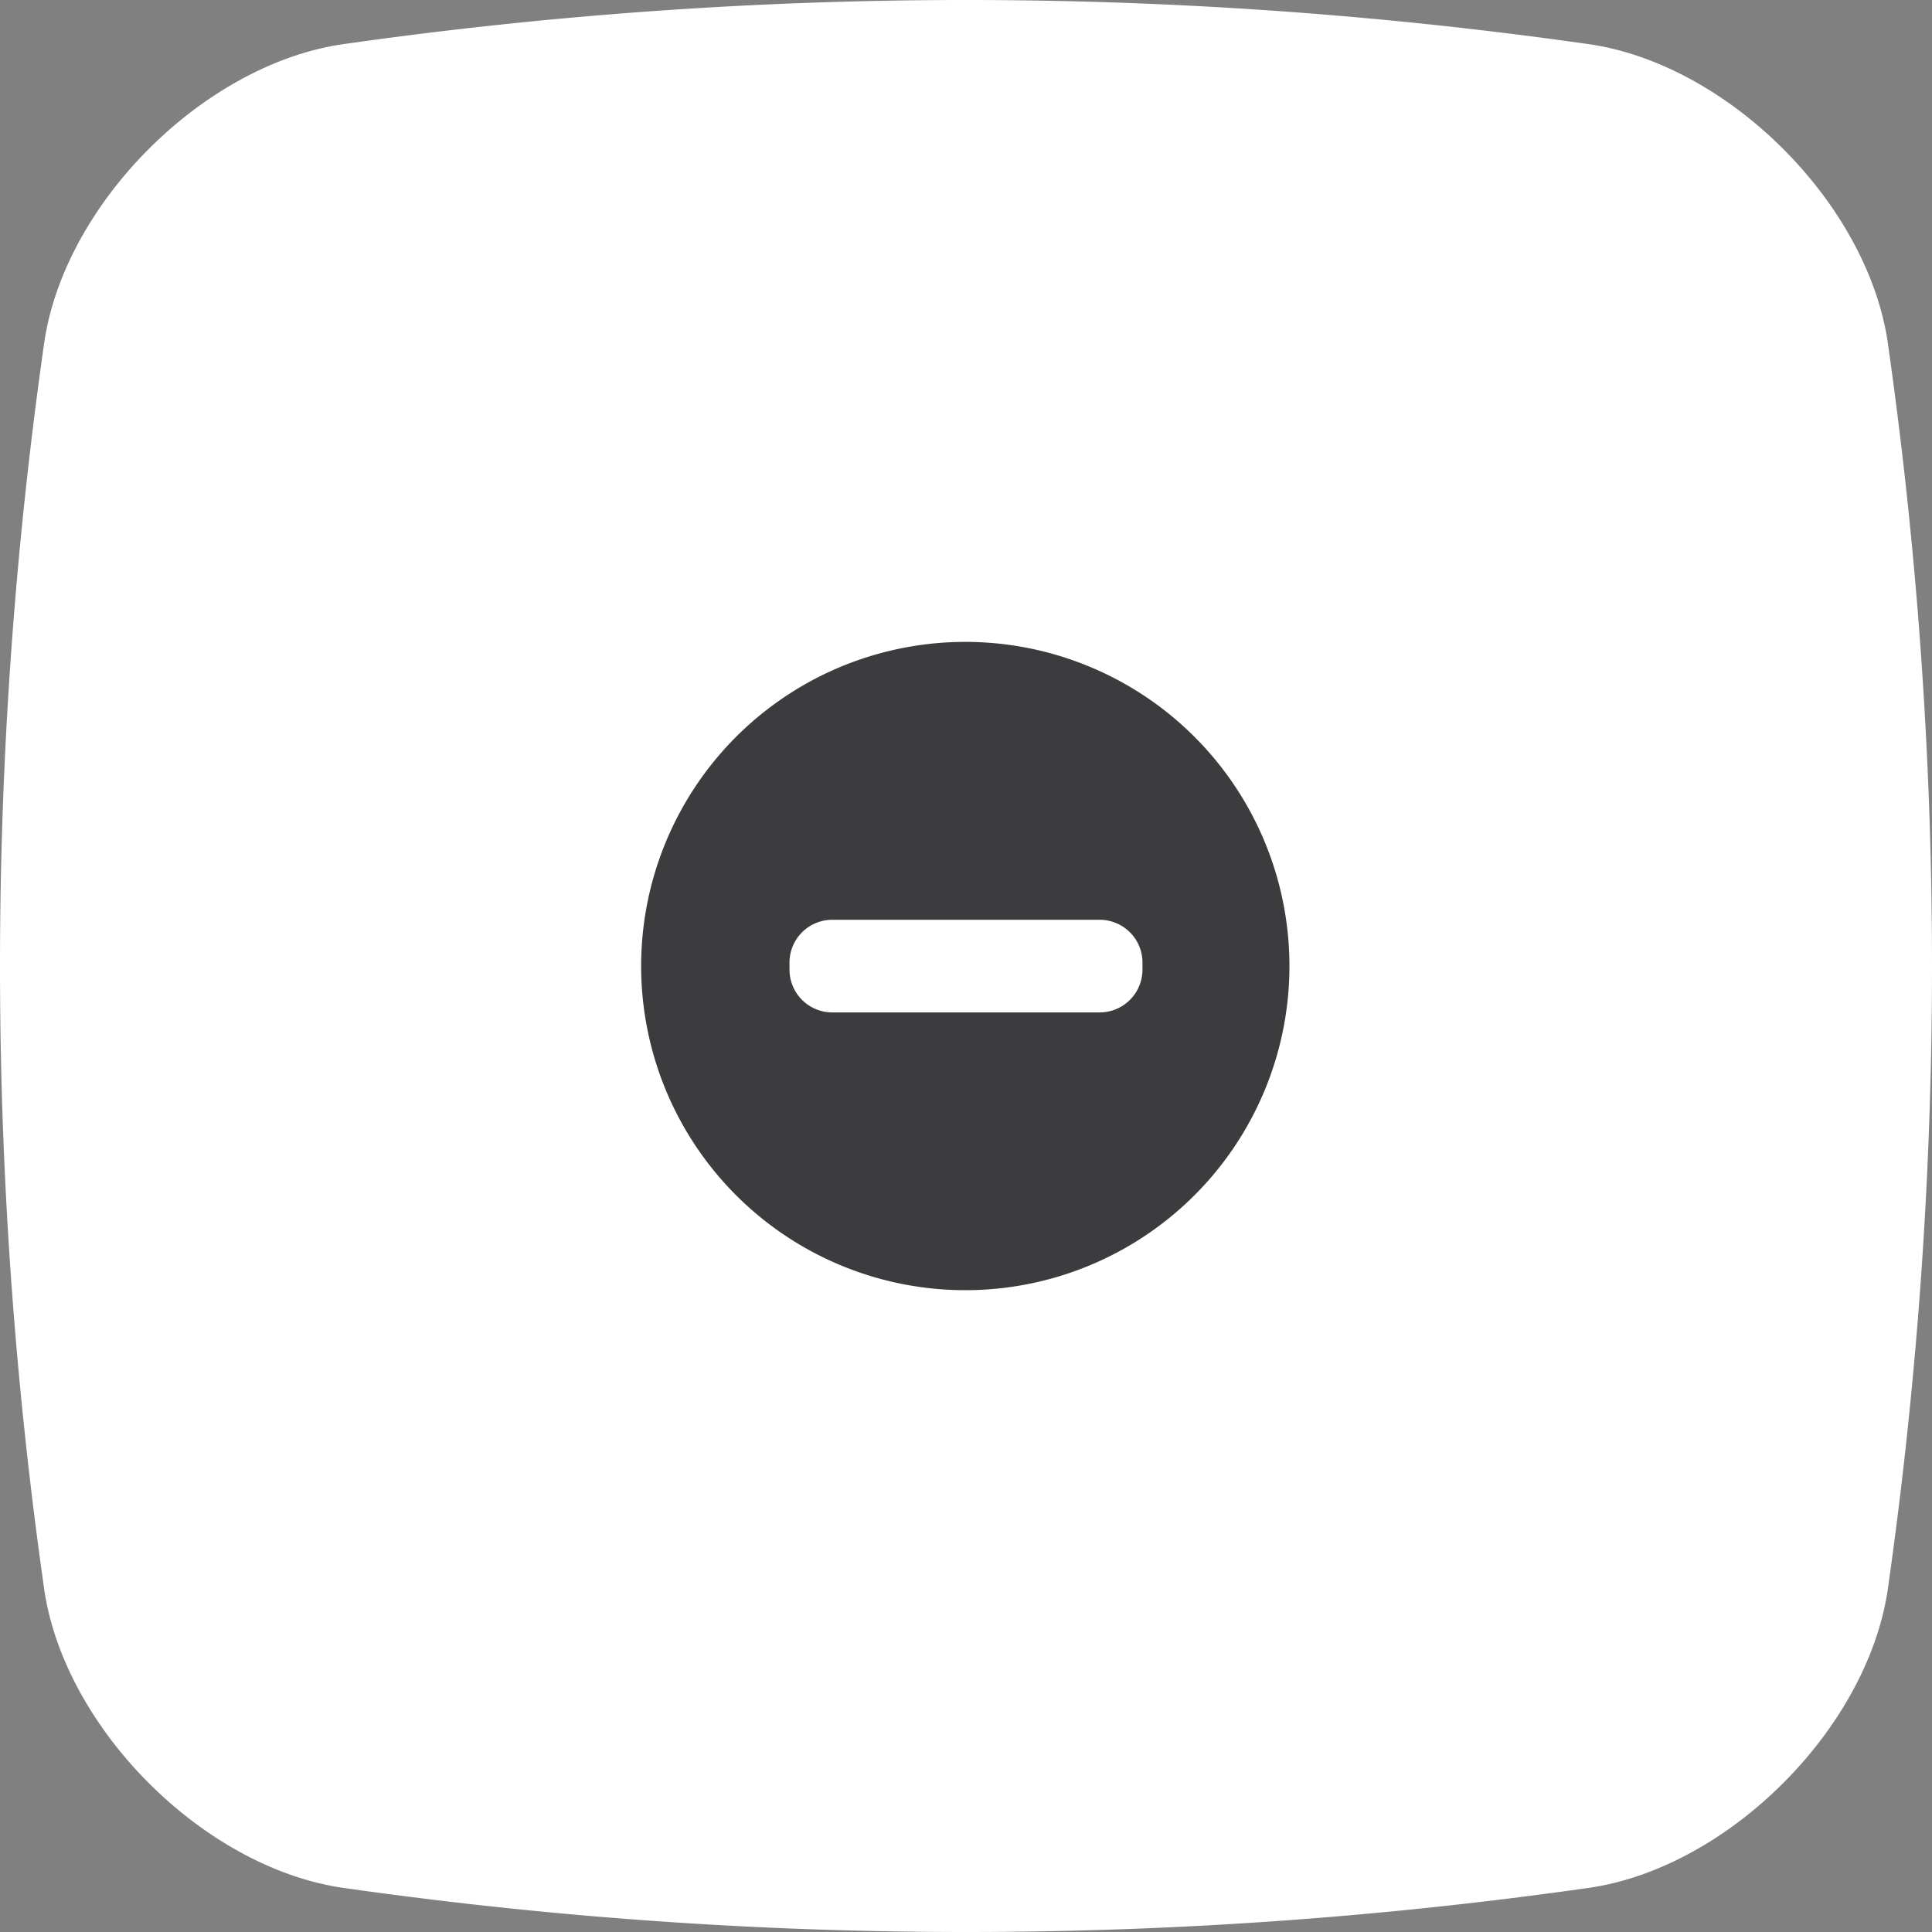
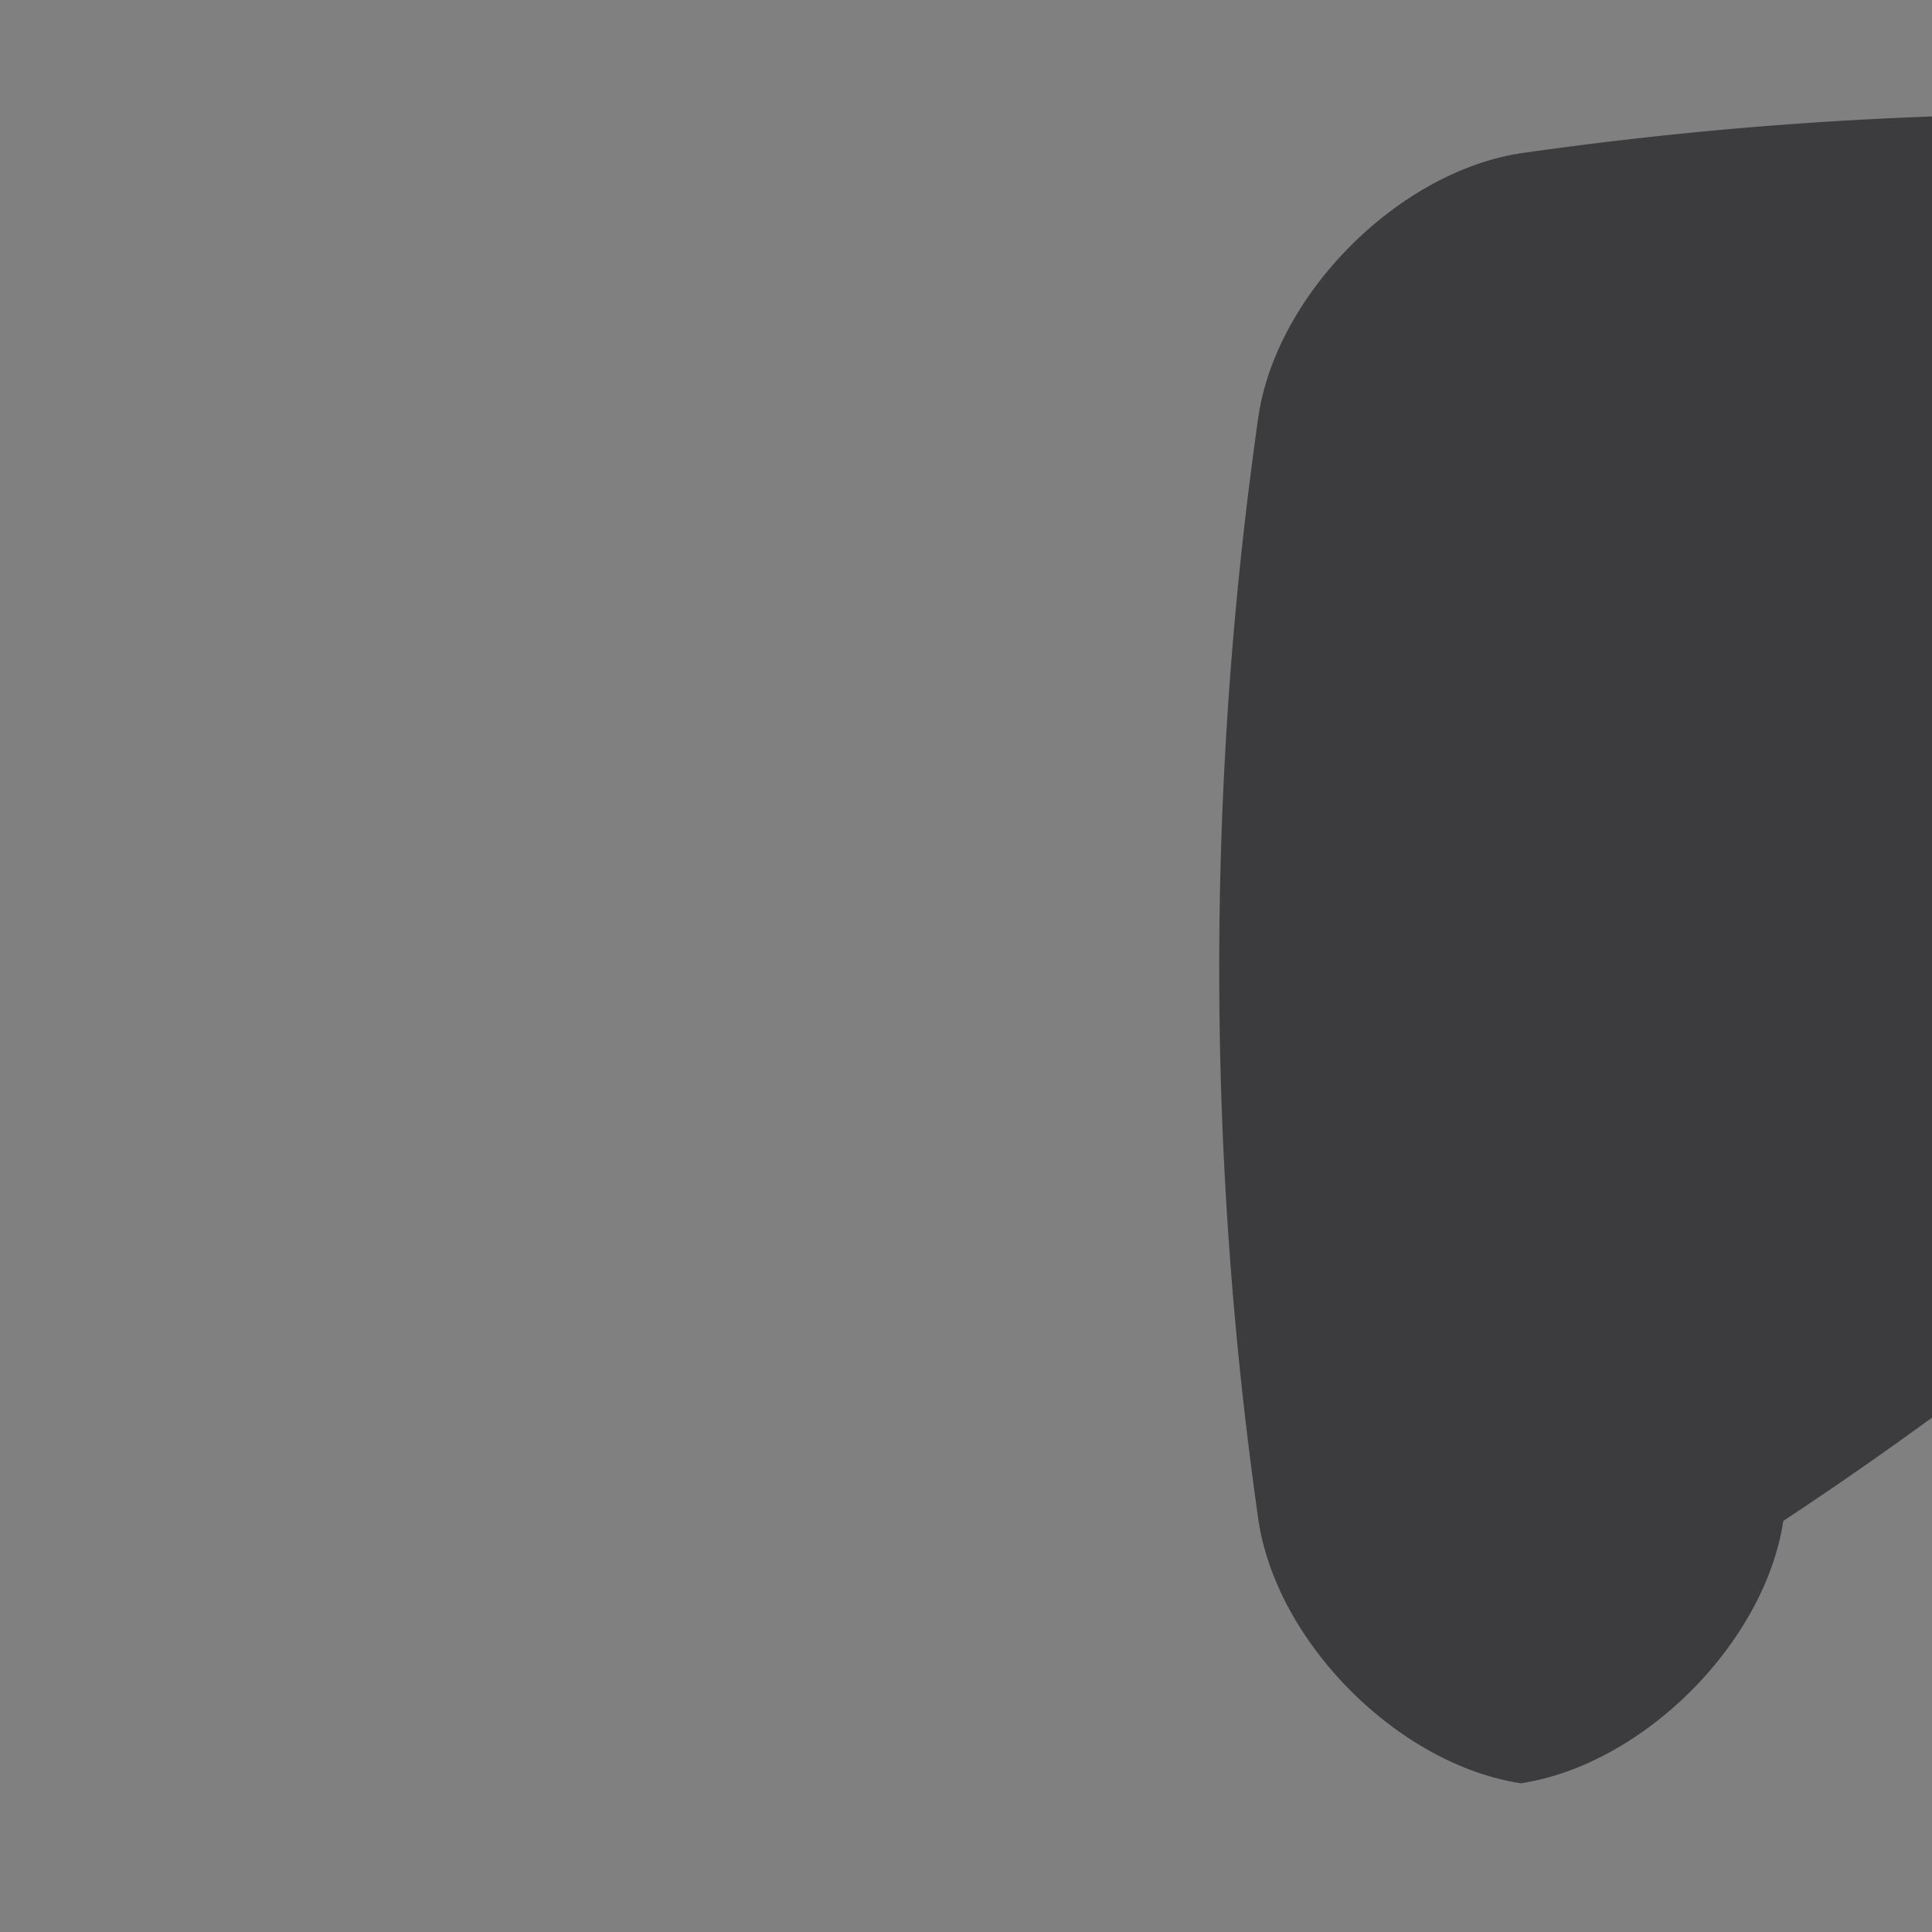
<svg xmlns="http://www.w3.org/2000/svg" width="90" height="90" viewBox="0 0 90 90">
  <rect x="0" y="0" width="90" height="90" fill="#808080" stroke="none" />
  <g id="Icon_18" transform="translate(-744.495 -486.206)">
-     <path id="RoundedBox" d="M189.958,149.734c-.871,5.7-6.527,11.352-12.223,12.223a181.809,181.809,0,0,1-51.489,0c-5.7-.871-11.353-6.527-12.223-12.223a181.839,181.839,0,0,1,0-51.489c.871-5.7,6.527-11.352,12.223-12.223a181.826,181.826,0,0,1,51.489,0c5.7.871,11.352,6.527,12.223,12.223A181.808,181.808,0,0,1,189.958,149.734Z" transform="translate(637.611 407.322)" fill="#3c3b3e" fill-rule="evenodd" />
-     <path id="Samsung_Icon_18" d="M1421.12,979.3c-.985,6.441-7.38,12.836-13.821,13.821a205.677,205.677,0,0,1-58.218,0c-6.441-.985-12.836-7.38-13.821-13.821a205.681,205.681,0,0,1,0-58.217c.985-6.441,7.38-12.836,13.821-13.821a205.6,205.6,0,0,1,58.218,0c6.441.985,12.836,7.38,13.821,13.821a205.676,205.676,0,0,1,0,58.217Zm-42.93-44.207a15.1,15.1,0,1,0,15.067,15.1A15.1,15.1,0,0,0,1378.19,935.093Zm6.229,17.26h-12.459a1.993,1.993,0,0,1-1.992-1.992v-.331a1.993,1.993,0,0,1,1.992-1.992h12.459a1.993,1.993,0,0,1,1.992,1.992v.331A1.993,1.993,0,0,1,1384.42,952.353Z" transform="translate(-588.695 -418.985)" fill="#fff" fill-rule="evenodd" />
+     <path id="RoundedBox" d="M189.958,149.734c-.871,5.7-6.527,11.352-12.223,12.223c-5.7-.871-11.353-6.527-12.223-12.223a181.839,181.839,0,0,1,0-51.489c.871-5.7,6.527-11.352,12.223-12.223a181.826,181.826,0,0,1,51.489,0c5.7.871,11.352,6.527,12.223,12.223A181.808,181.808,0,0,1,189.958,149.734Z" transform="translate(637.611 407.322)" fill="#3c3b3e" fill-rule="evenodd" />
  </g>
</svg>